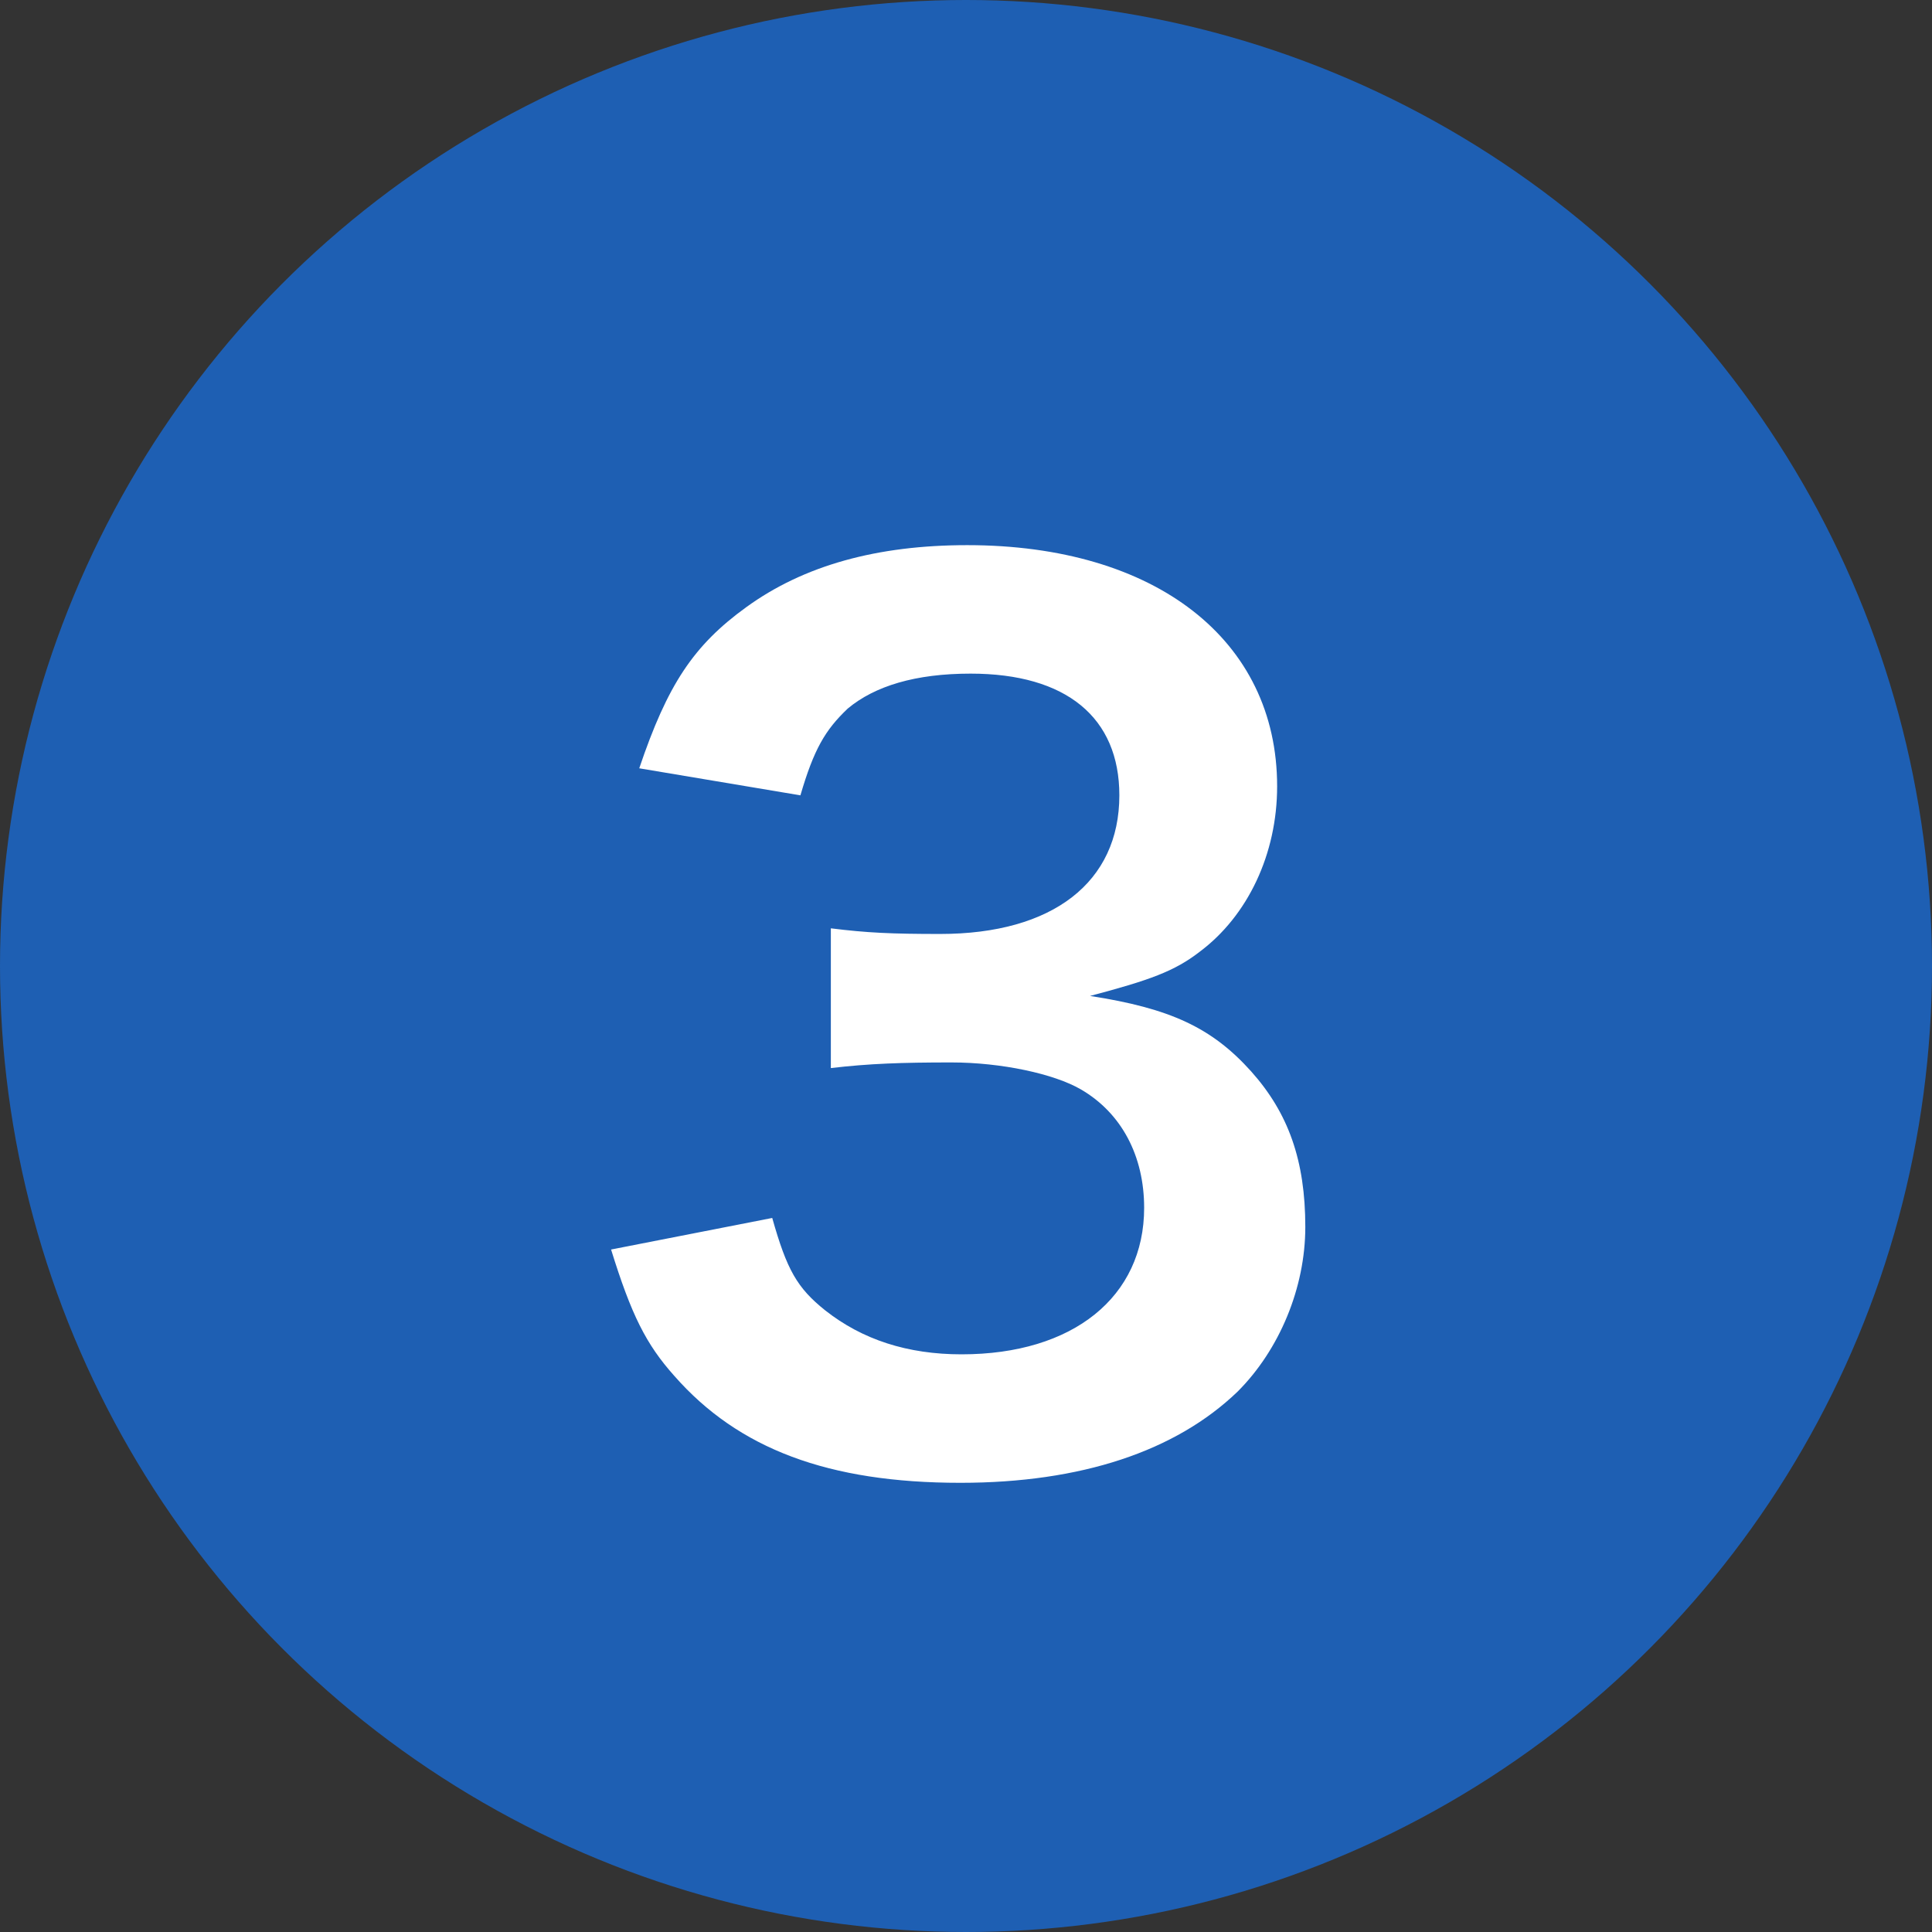
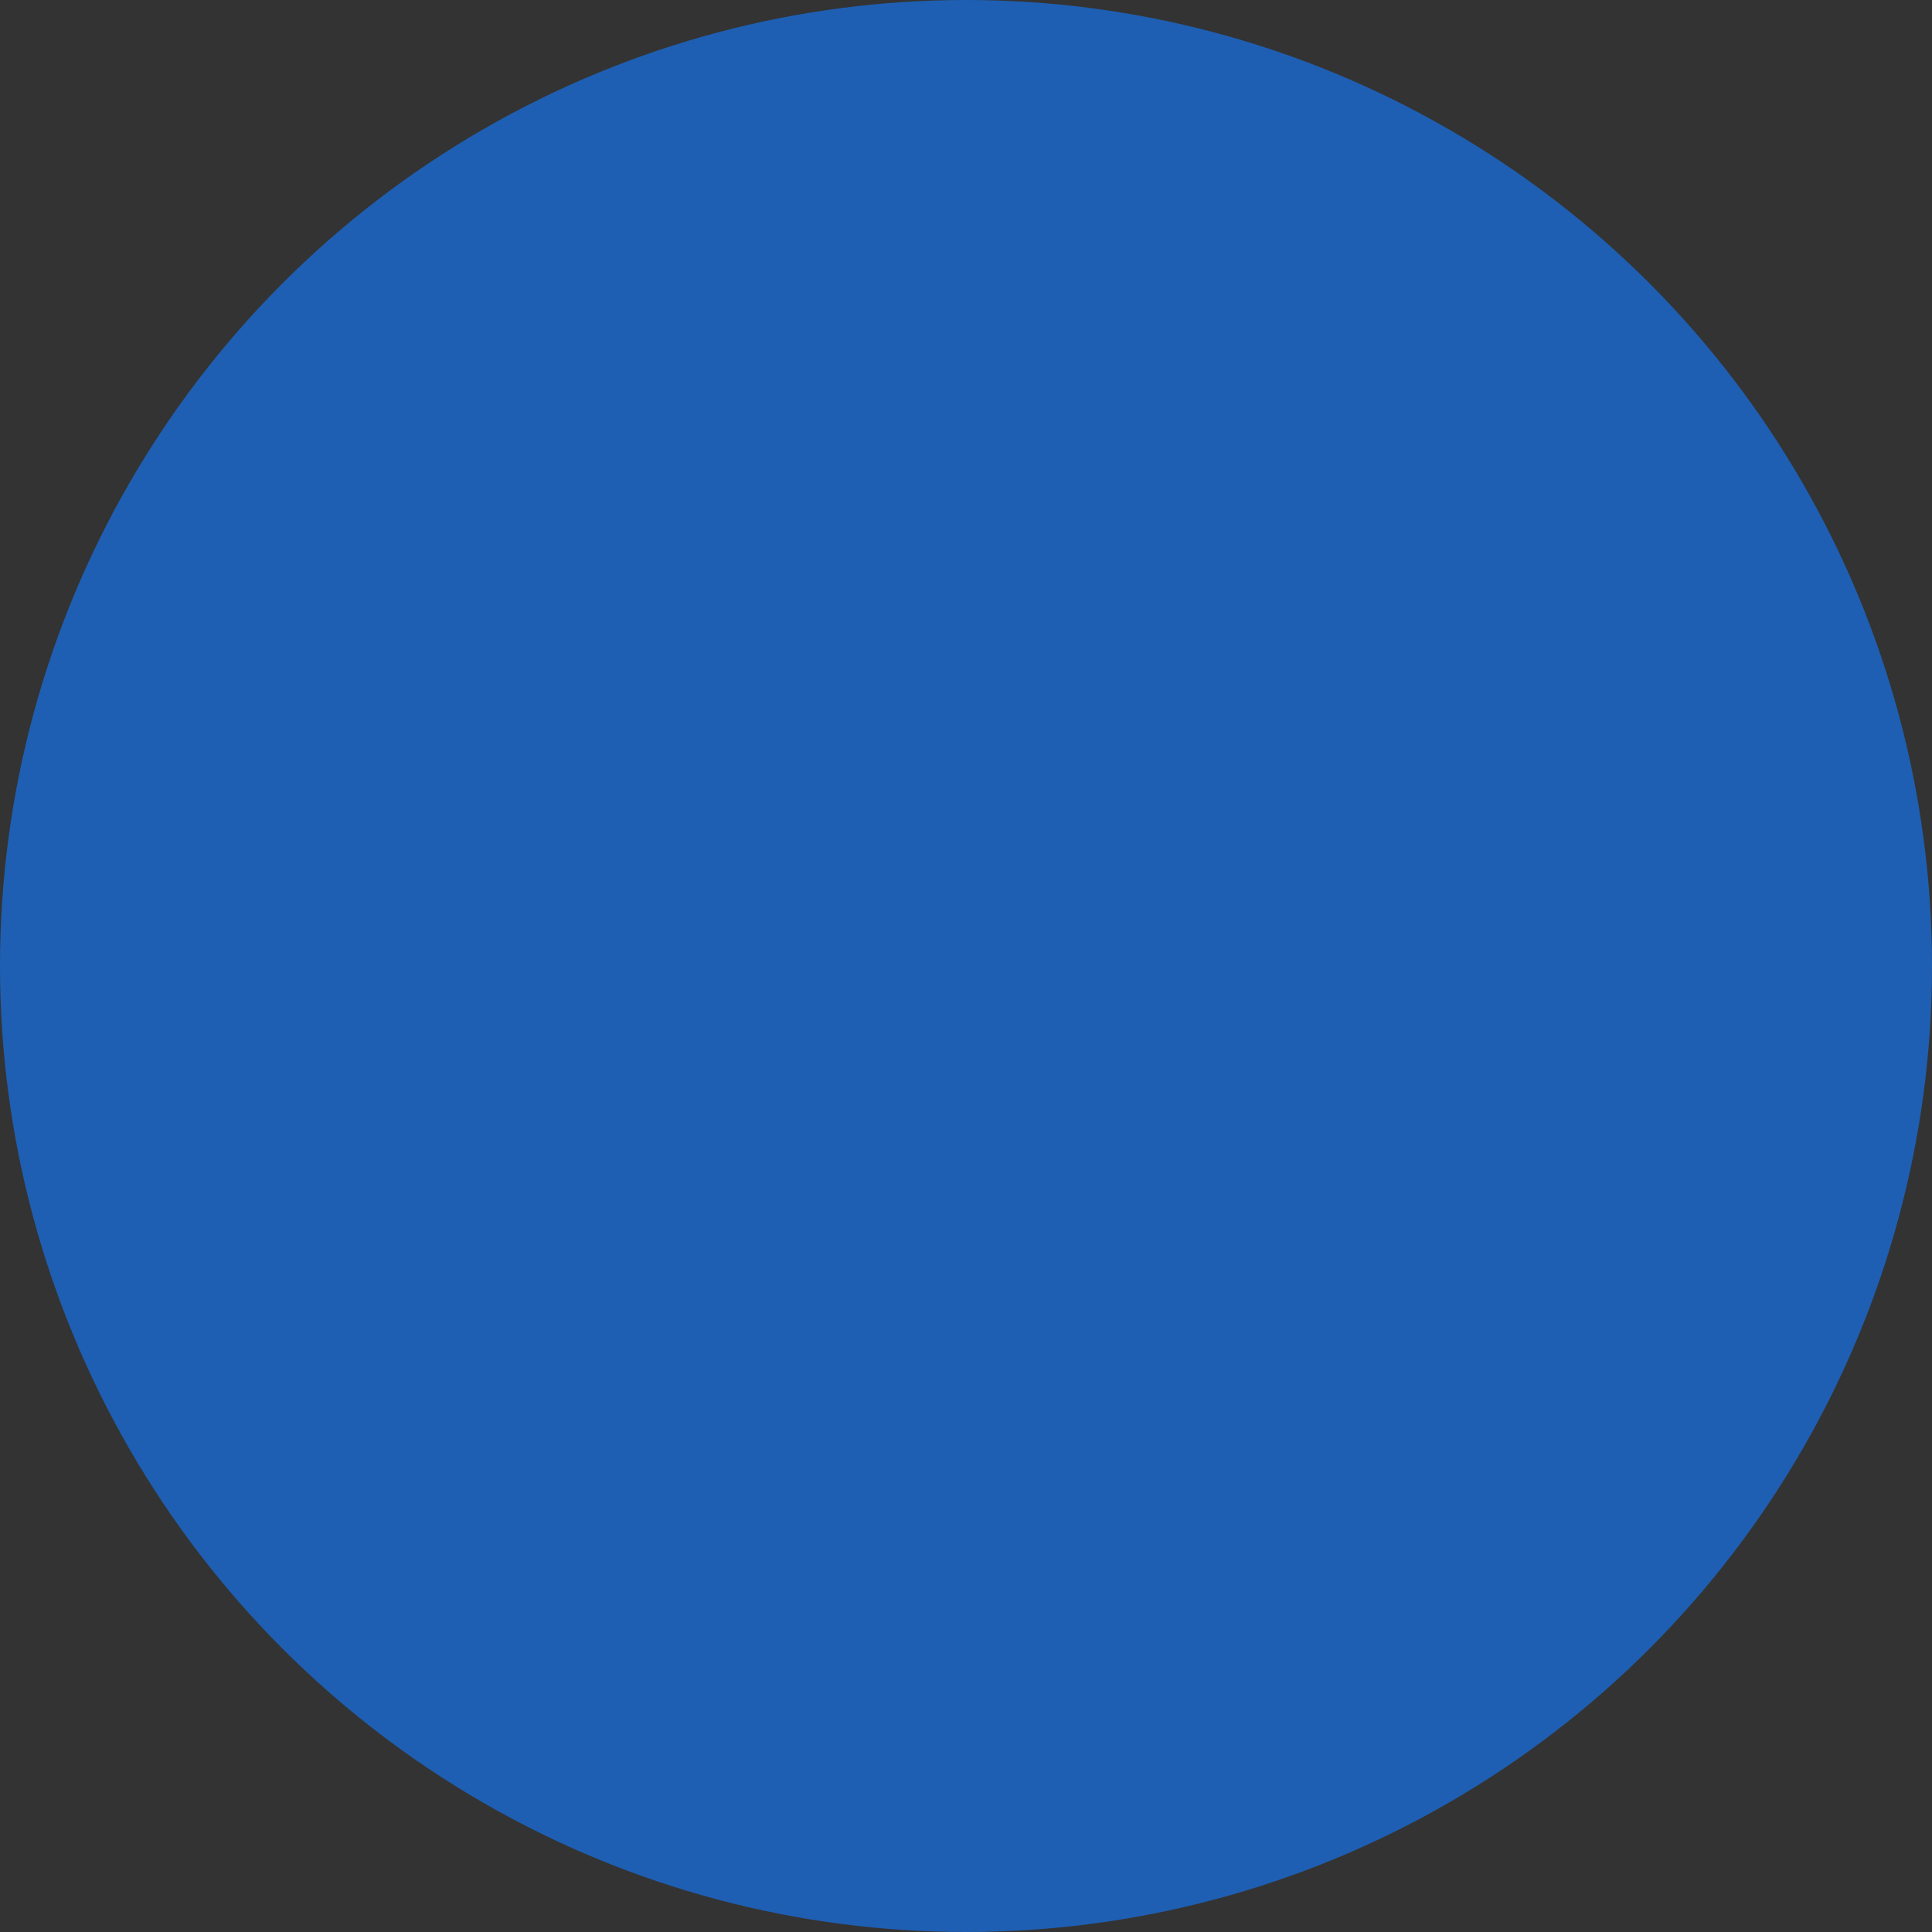
<svg xmlns="http://www.w3.org/2000/svg" width="24" height="24" viewBox="0 0 24 24" fill="none">
  <rect x="0" y="0" width="24" height="24" fill="#333333" stroke="none" />
  <circle cx="12" cy="12" r="12" fill="#1E5FB3" />
-   <path d="M7.591 15.522L9.593 15.13C9.775 15.774 9.901 15.998 10.251 16.278C10.713 16.642 11.273 16.824 11.945 16.824C13.331 16.824 14.213 16.11 14.213 15.004C14.213 14.36 13.933 13.828 13.429 13.534C13.093 13.338 12.435 13.198 11.819 13.198C11.203 13.198 10.797 13.212 10.321 13.268V11.532C10.769 11.588 11.077 11.602 11.679 11.602C13.079 11.602 13.905 10.958 13.905 9.88C13.905 8.914 13.247 8.368 12.057 8.368C11.371 8.368 10.867 8.522 10.531 8.802C10.251 9.068 10.111 9.306 9.943 9.88L7.941 9.544C8.291 8.508 8.613 8.018 9.271 7.542C9.985 7.024 10.895 6.772 12.015 6.772C14.353 6.772 15.865 7.948 15.865 9.768C15.865 10.608 15.501 11.378 14.899 11.826C14.591 12.064 14.283 12.176 13.541 12.372C14.535 12.526 15.053 12.764 15.543 13.31C16.005 13.828 16.215 14.416 16.215 15.242C16.215 15.998 15.893 16.768 15.375 17.286C14.605 18.028 13.429 18.42 11.931 18.42C10.293 18.42 9.173 18 8.375 17.09C8.025 16.698 7.843 16.334 7.591 15.522Z" fill="white" />
</svg>